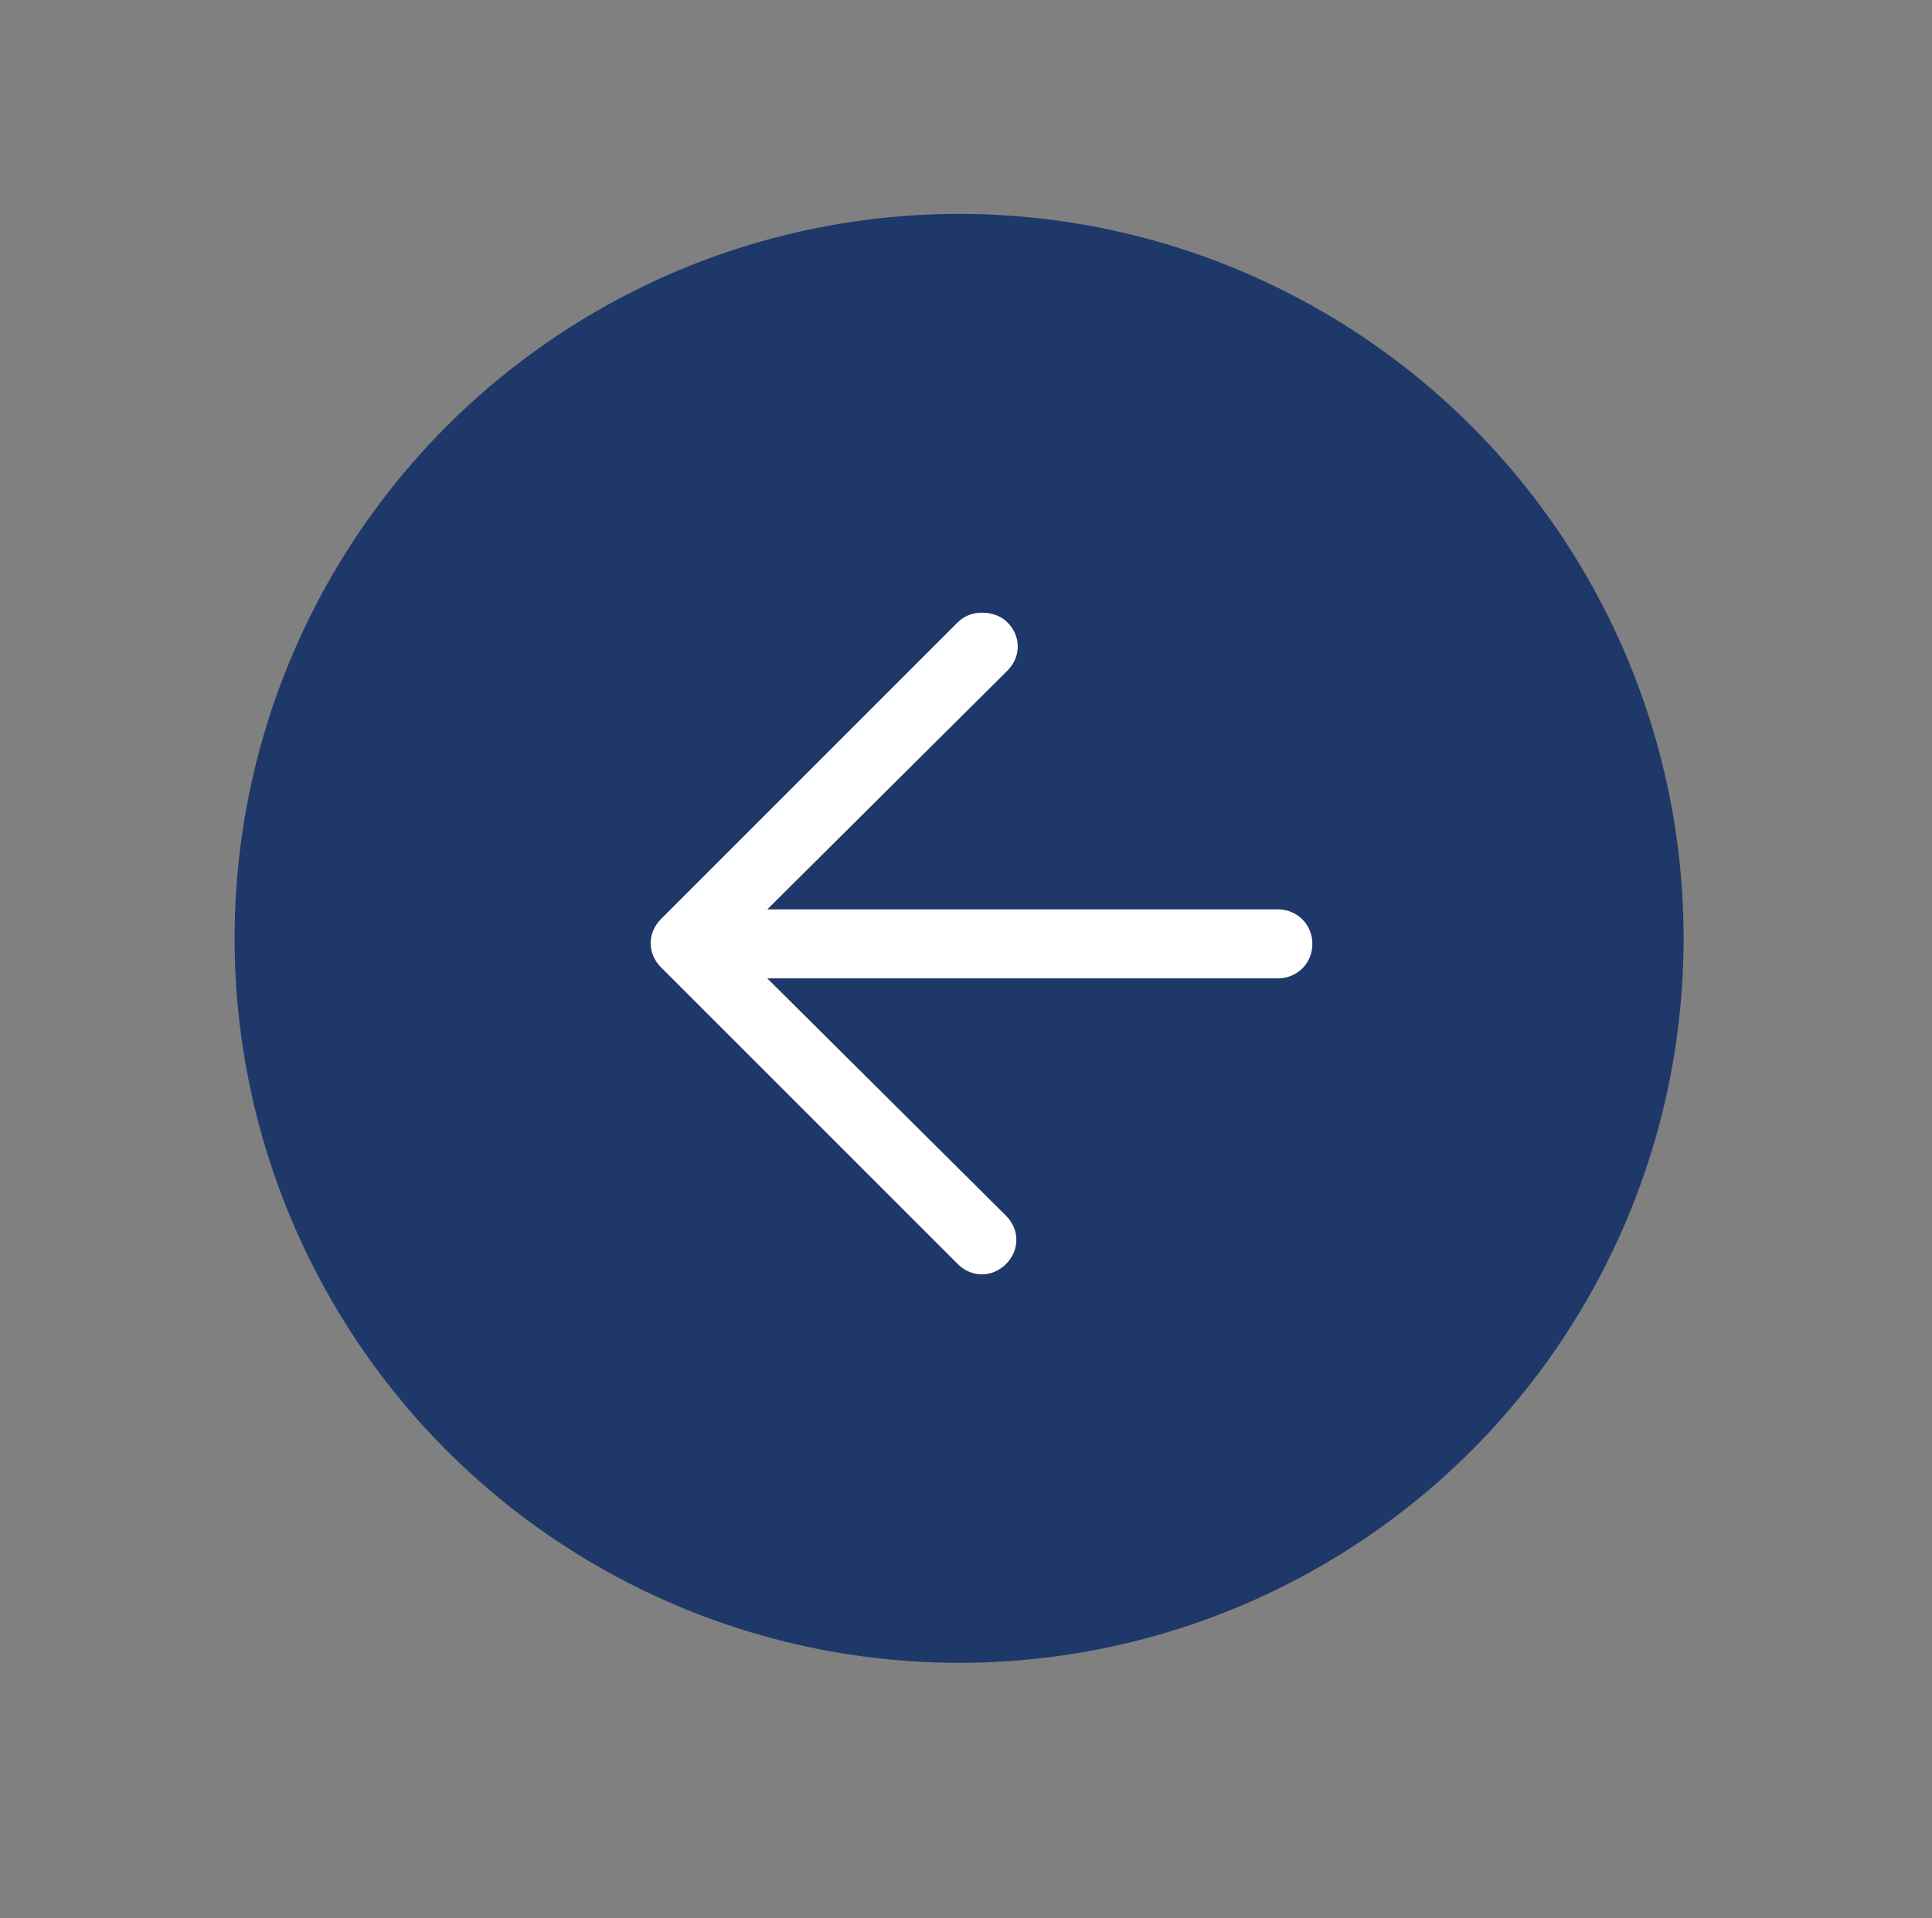
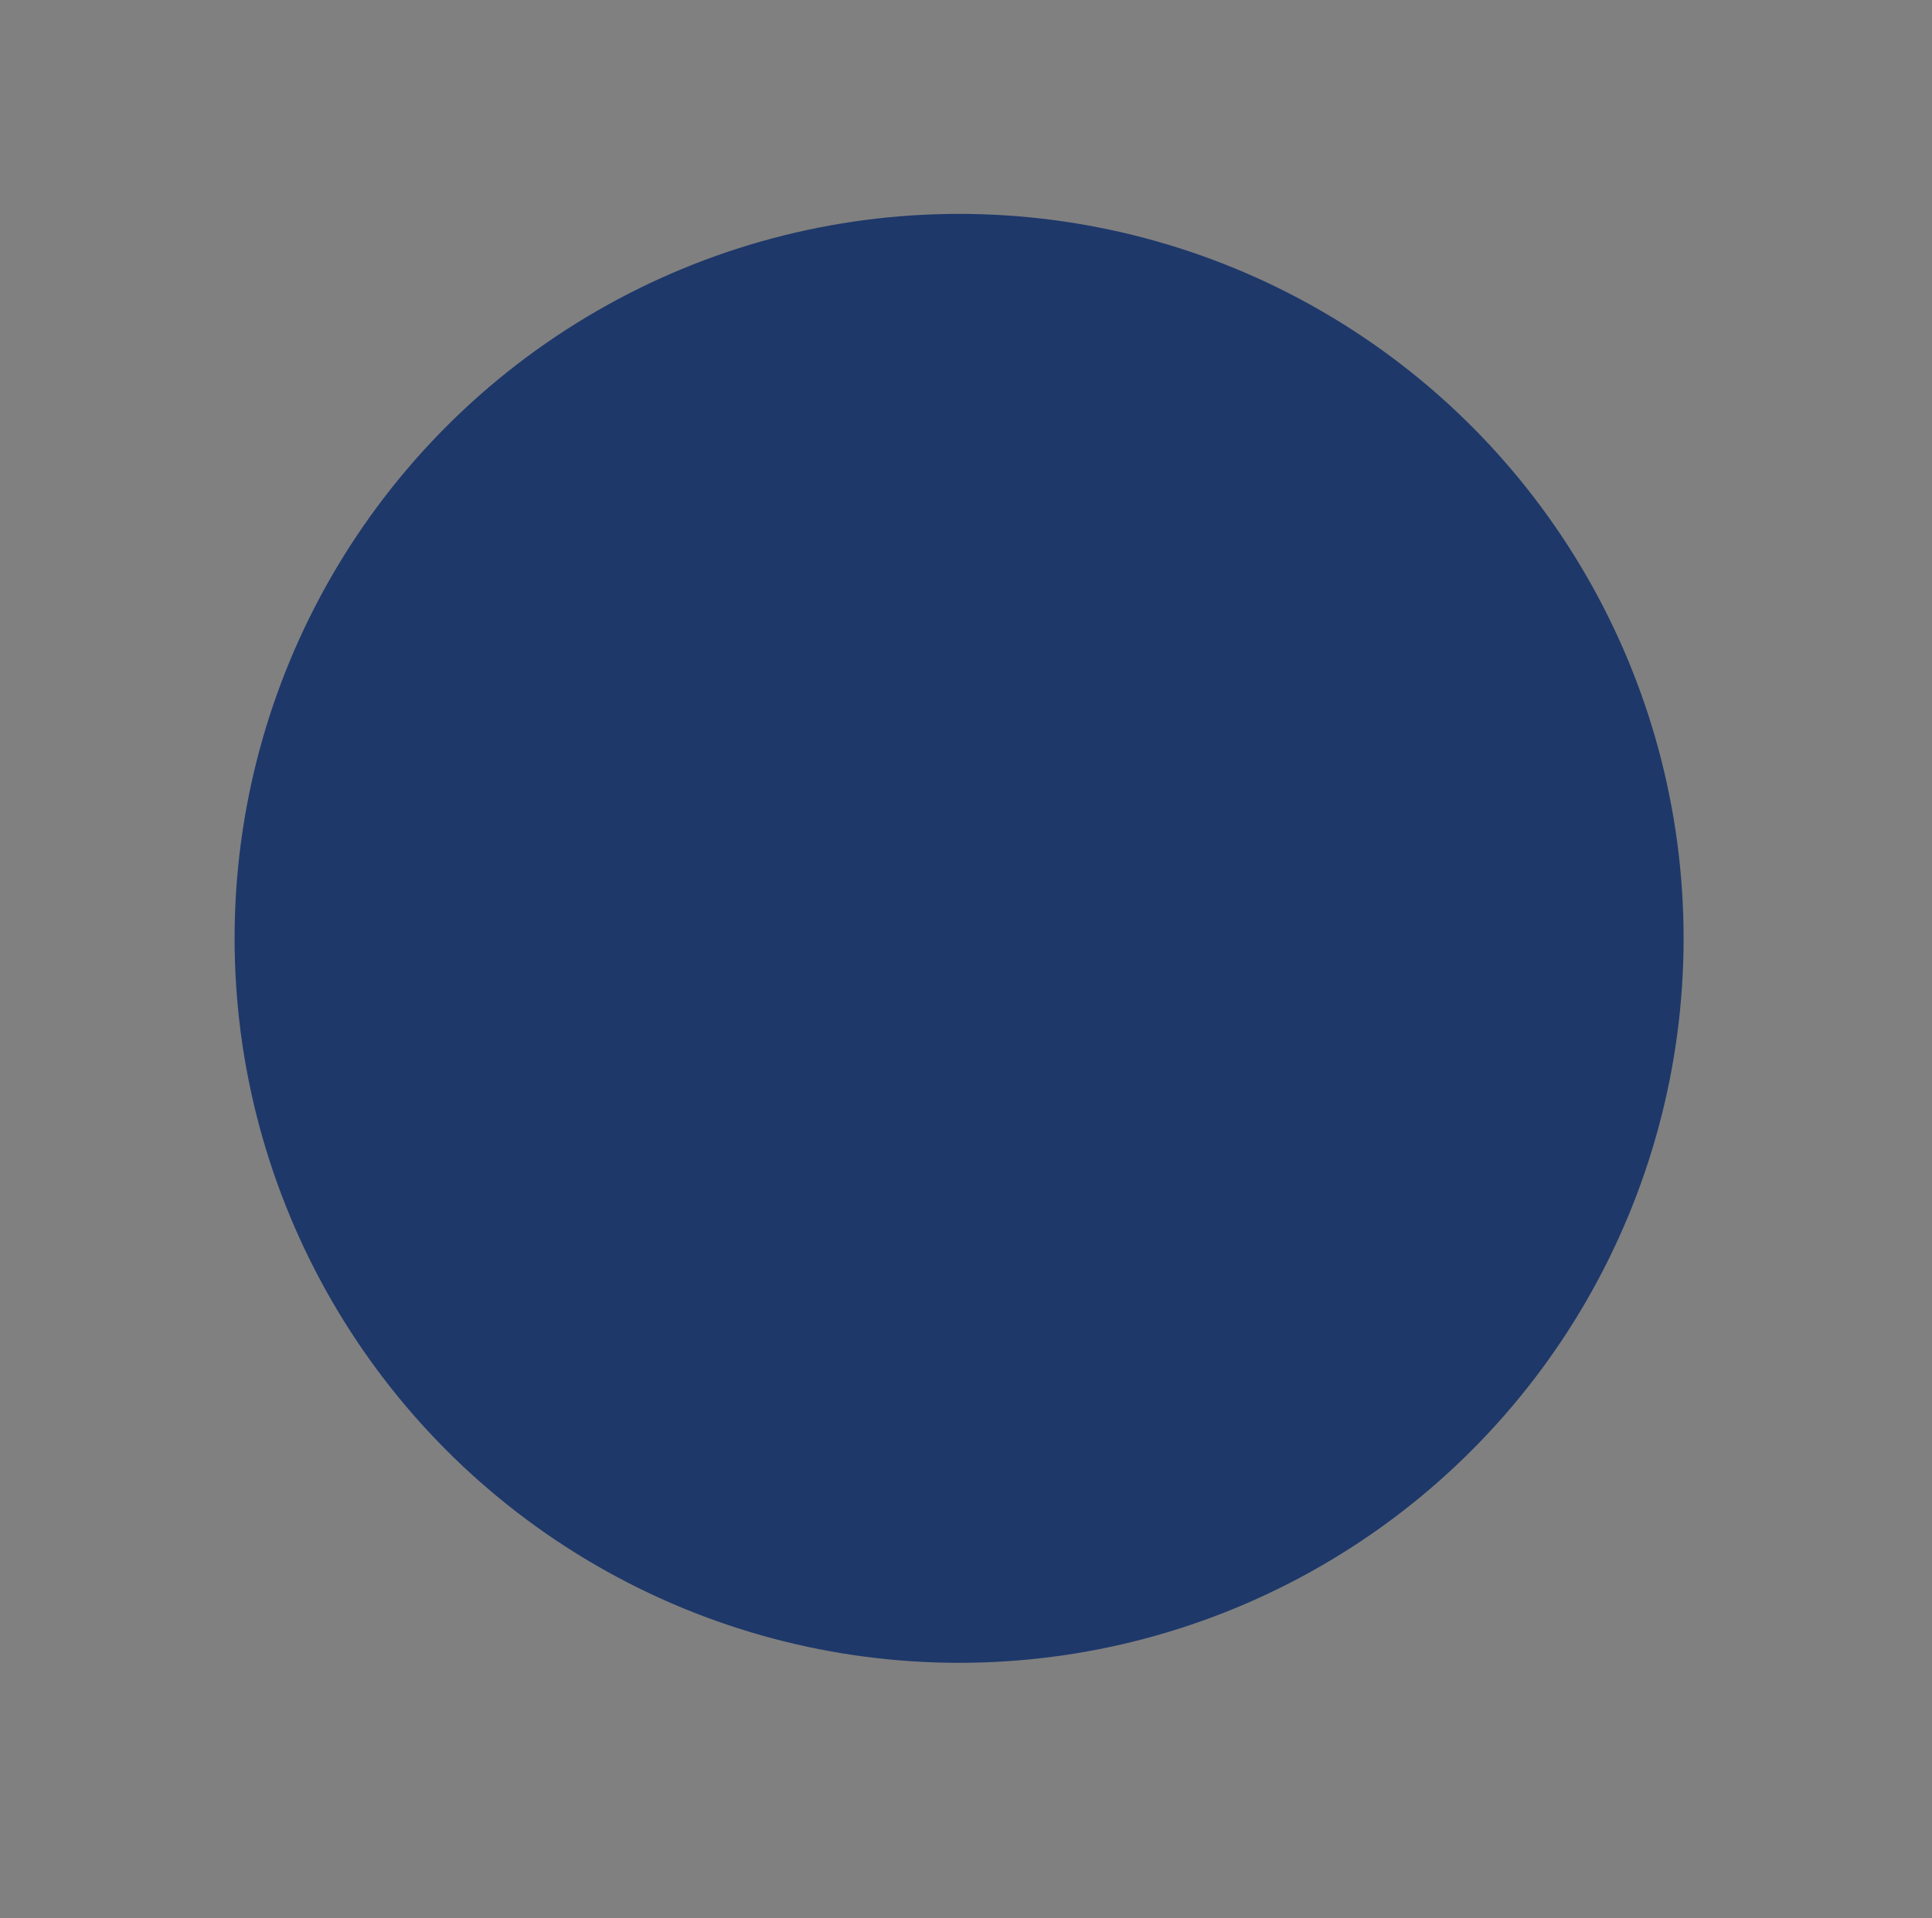
<svg xmlns="http://www.w3.org/2000/svg" xmlns:xlink="http://www.w3.org/1999/xlink" version="1.1" id="Capa_1" x="0px" y="0px" viewBox="0 0 140 139" style="enable-background:new 0 0 140 139;" xml:space="preserve">
  <rect x="0" y="0" width="140" height="139" fill="#808080" stroke="none" />
  <style type="text/css">
	.st0{fill:#1E386A;}
	.st1{clip-path:url(#SVGID_00000064347234587243053530000014727831787583622837_);}
	.st2{fill:#FFFFFF;}
</style>
  <g>
    <g>
      <g>
        <g>
          <circle class="st0" cx="69.5" cy="68" r="52.5" />
        </g>
      </g>
    </g>
  </g>
  <g>
    <g>
      <g>
        <defs>
-           <rect id="SVGID_1_" x="47.1" y="44.4" width="48" height="48" />
-         </defs>
+           </defs>
        <clipPath id="SVGID_00000012468271520130911380000006558116311984093876_">
          <use xlink:href="#SVGID_1_" style="overflow:visible;" />
        </clipPath>
        <g style="clip-path:url(#SVGID_00000012468271520130911380000006558116311984093876_);">
-           <path class="st2" d="M92.6,70.9h-37l17.3,17.2c1,1,1,2.5,0,3.5s-2.5,1-3.5,0L47.9,70.1c-1-1-1-2.5,0-3.5l21.5-21.5      c0.5-0.5,1.1-0.7,1.8-0.7c0.6,0,1.3,0.2,1.8,0.7c1,1,1,2.5,0,3.5L55.6,65.9h37c1.4,0,2.5,1.1,2.5,2.5      C95.1,69.8,94,70.9,92.6,70.9z" />
-         </g>
+           </g>
      </g>
    </g>
  </g>
</svg>